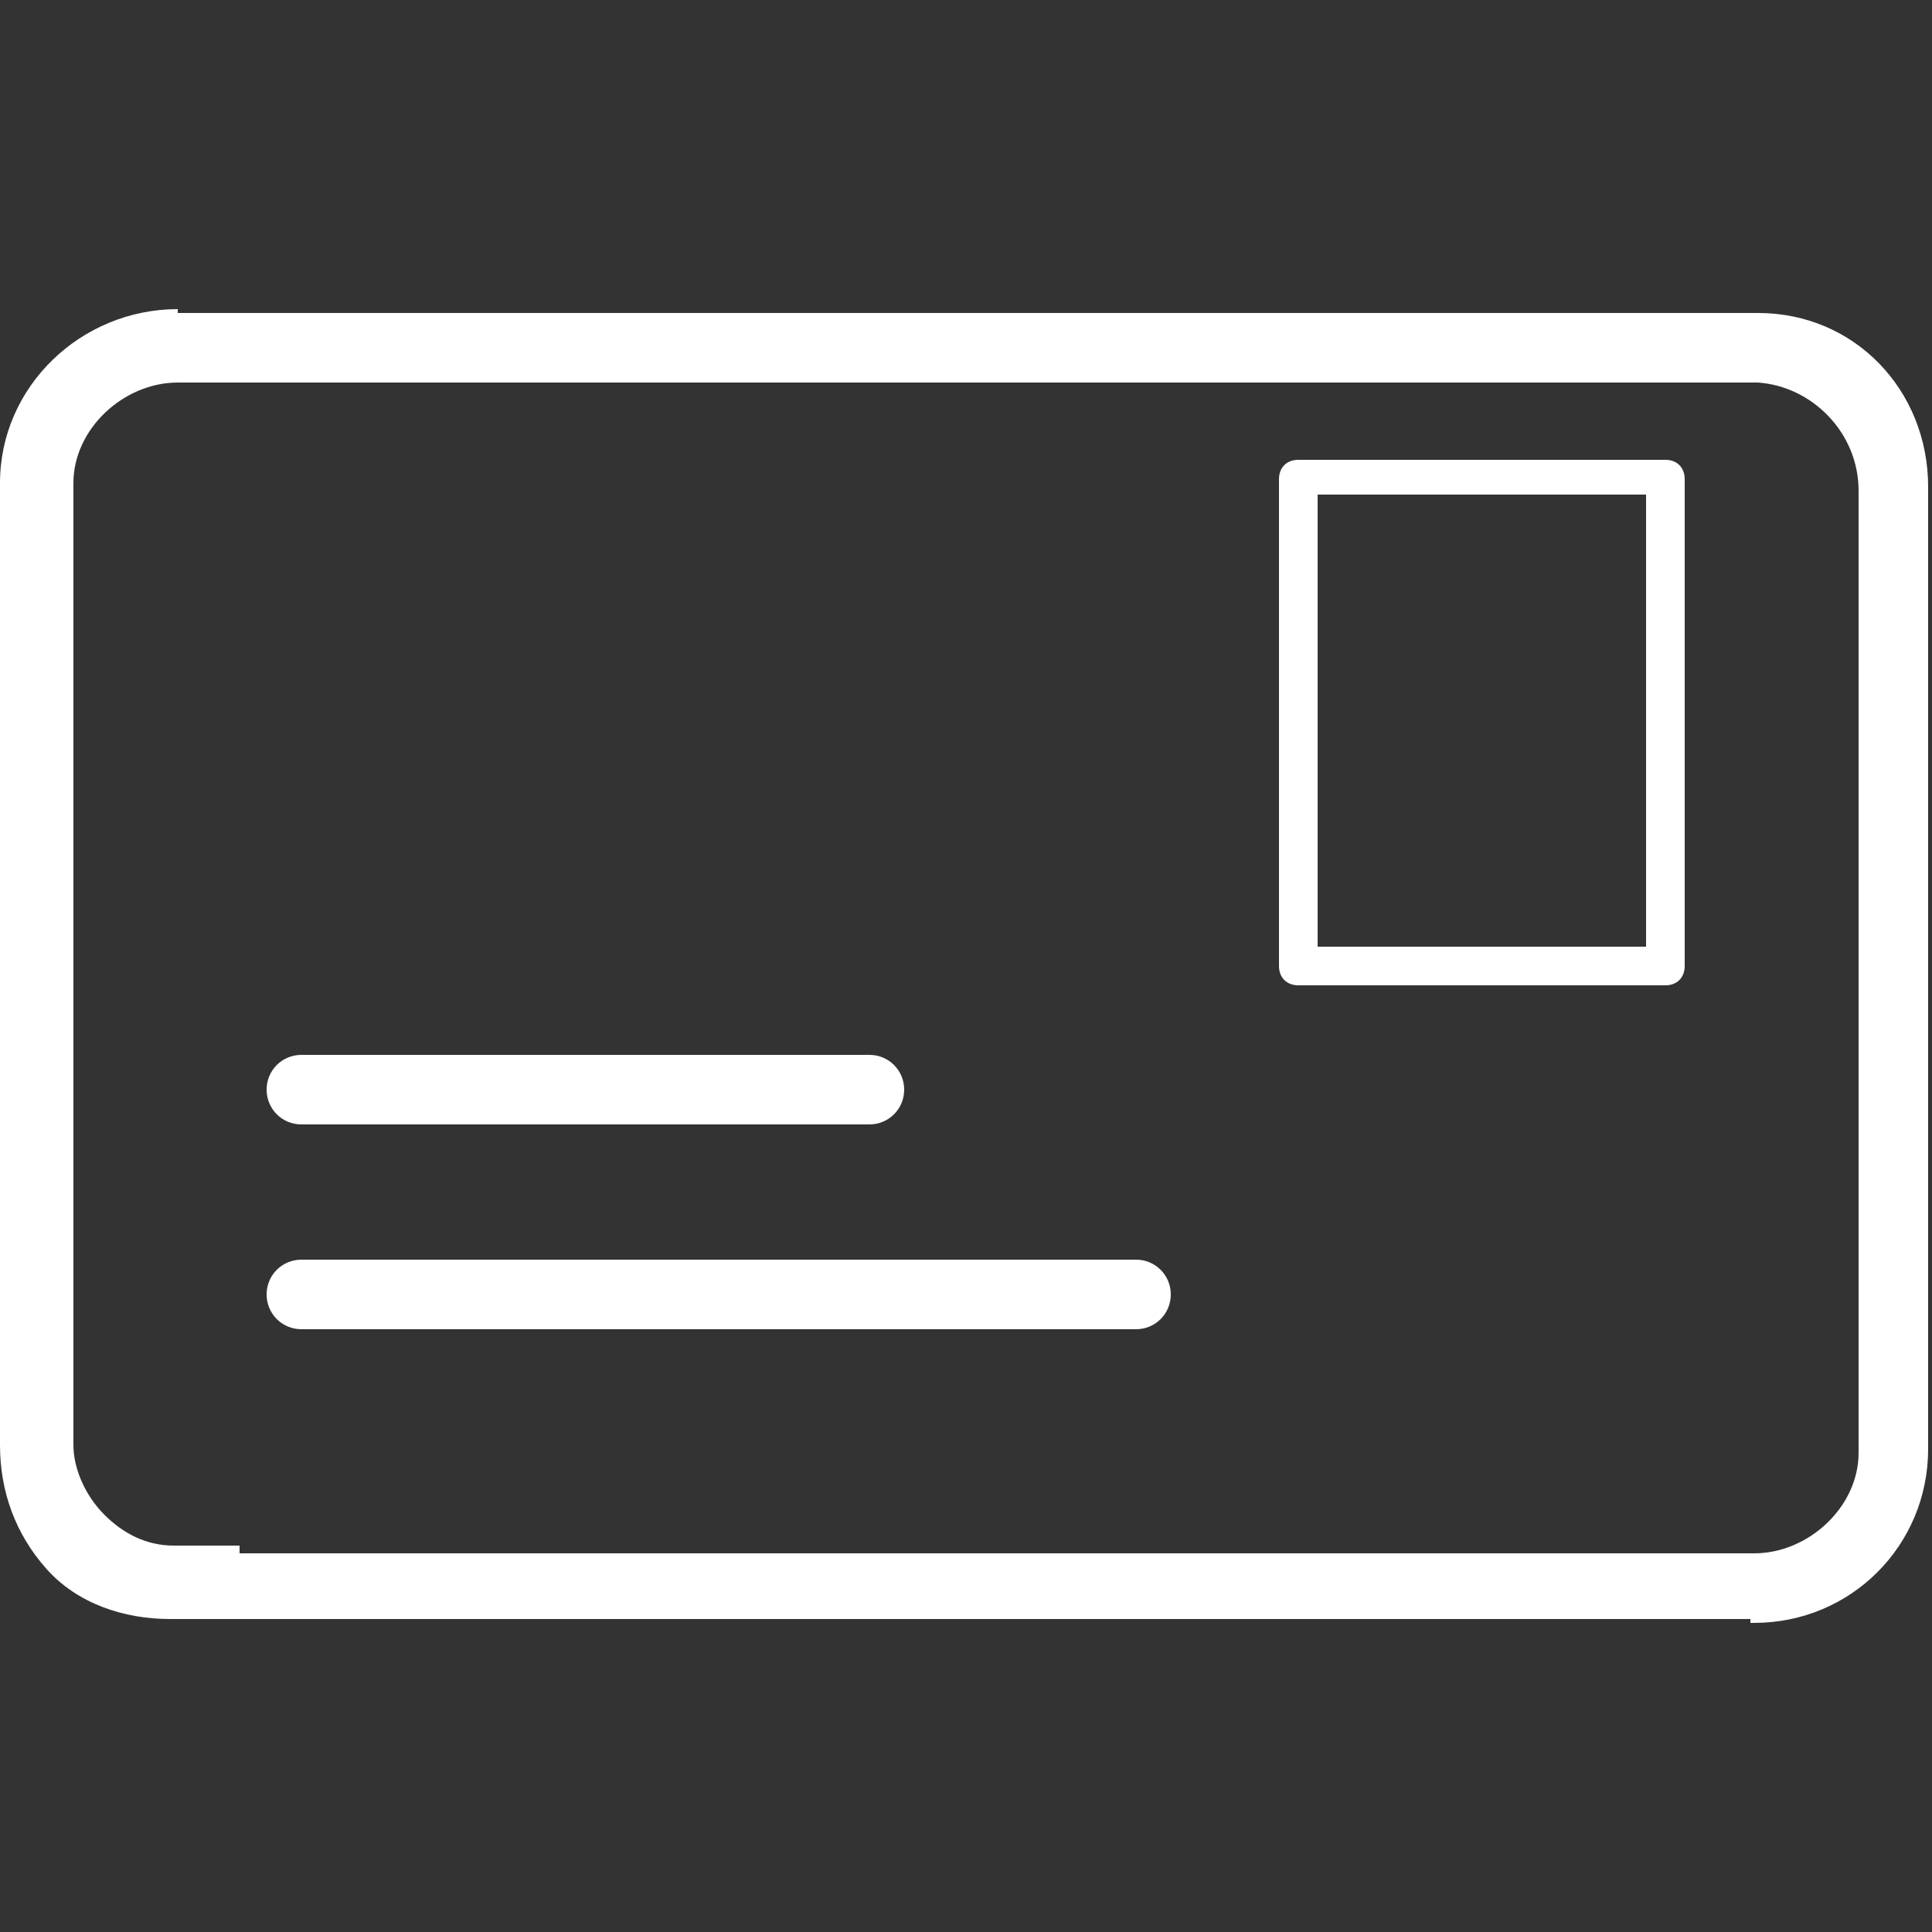
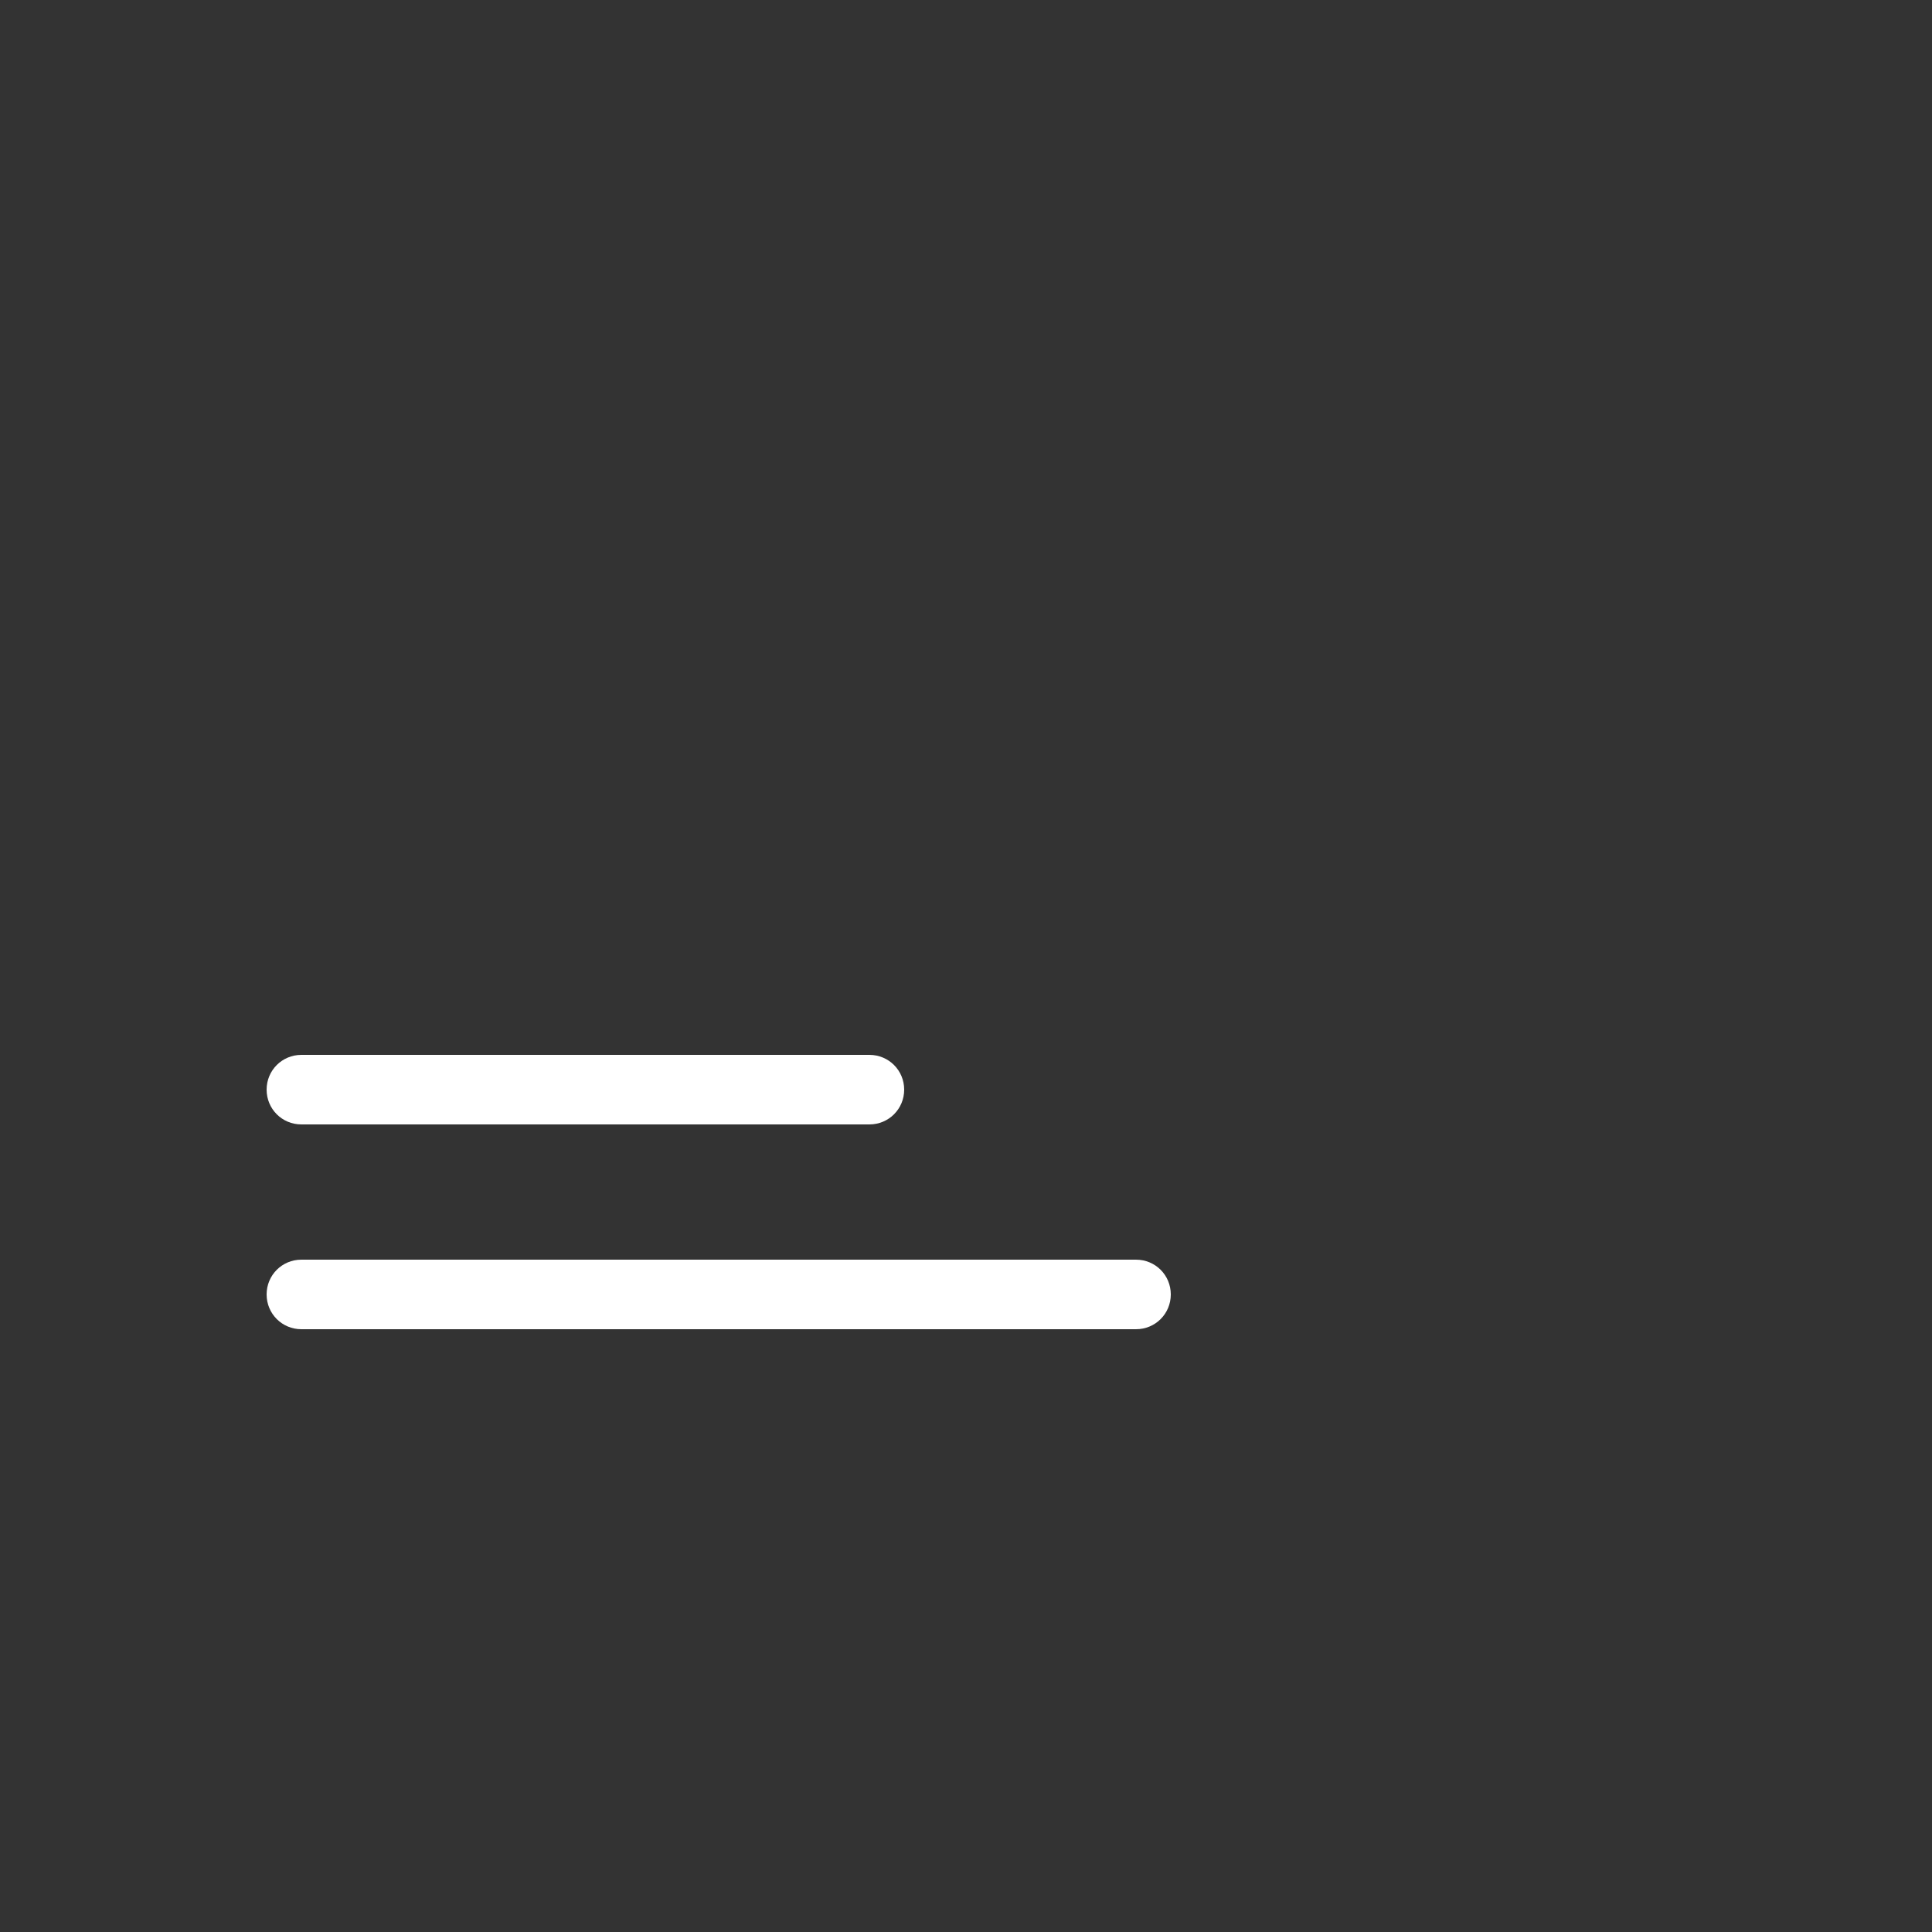
<svg xmlns="http://www.w3.org/2000/svg" id="Vrstva_1" version="1.1" viewBox="0 0 50 50">
  <rect x="0" y="0" width="50" height="50" fill="#333333" stroke="none" />
  <defs>
    <style>
      .st0 {
        fill: #fff;
      }
    </style>
  </defs>
-   <path class="st0" d="M45.4,42c2.5,0,4.5-2,4.5-4.5V12.6c0-2.5-1.9-4.5-4.4-4.5H4.6c0-.1,0-.1,0-.1C2.1,8,0,10,0,12.5v24.9c0,1.2.4,2.3,1.2,3.2.8.9,2,1.3,3.2,1.3h40.9c0,.1,0,.1,0,.1ZM6.2,40h-1.6s-.1,0-.1,0c-.7,0-1.3-.3-1.8-.8-.5-.5-.8-1.2-.8-1.8V12.5c0-1.4,1.3-2.6,2.7-2.6h40.9c1.4.1,2.6,1.3,2.6,2.8v24.9c0,1.4-1.3,2.6-2.7,2.6H6.2c0-.1,0-.1,0-.1Z" />
-   <path class="st0" d="M43.1,11.9h-9.5c-.3,0-.5.2-.5.5v12.6c0,.3.2.5.5.5h9.5c.3,0,.5-.2.5-.5v-12.6c0-.3-.2-.5-.5-.5ZM42.6,24.5h-8.5v-11.7h8.5v11.7Z" />
  <path class="st0" d="M7.8,29.1h14.7c.5,0,.9-.4.9-.9s-.4-.9-.9-.9H7.8c-.5,0-.9.4-.9.9s.4.9.9.9Z" />
-   <path class="st0" d="M29.3,32.6H7.8c-.5,0-.9.4-.9.9s.4.9.9.9h21.6c.5,0,.9-.4.9-.9s-.4-.9-.9-.9Z" />
+   <path class="st0" d="M29.3,32.6H7.8c-.5,0-.9.4-.9.9s.4.9.9.9h21.6c.5,0,.9-.4.9-.9s-.4-.9-.9-.9" />
</svg>